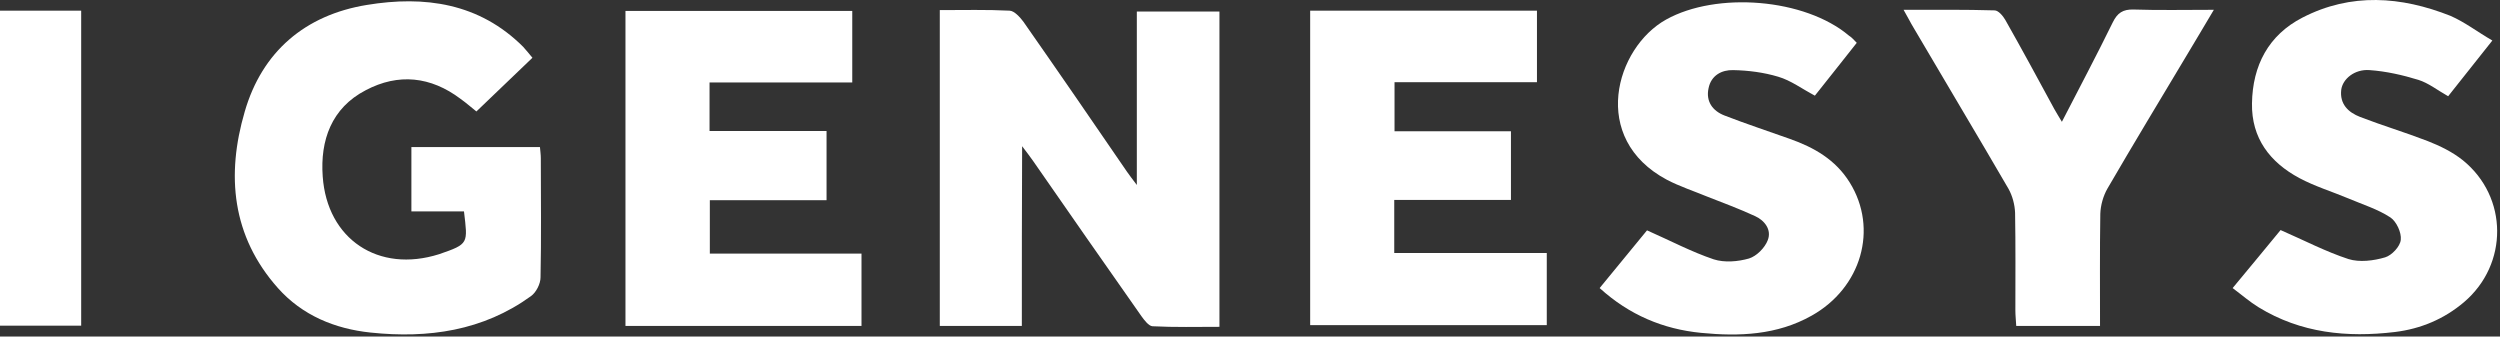
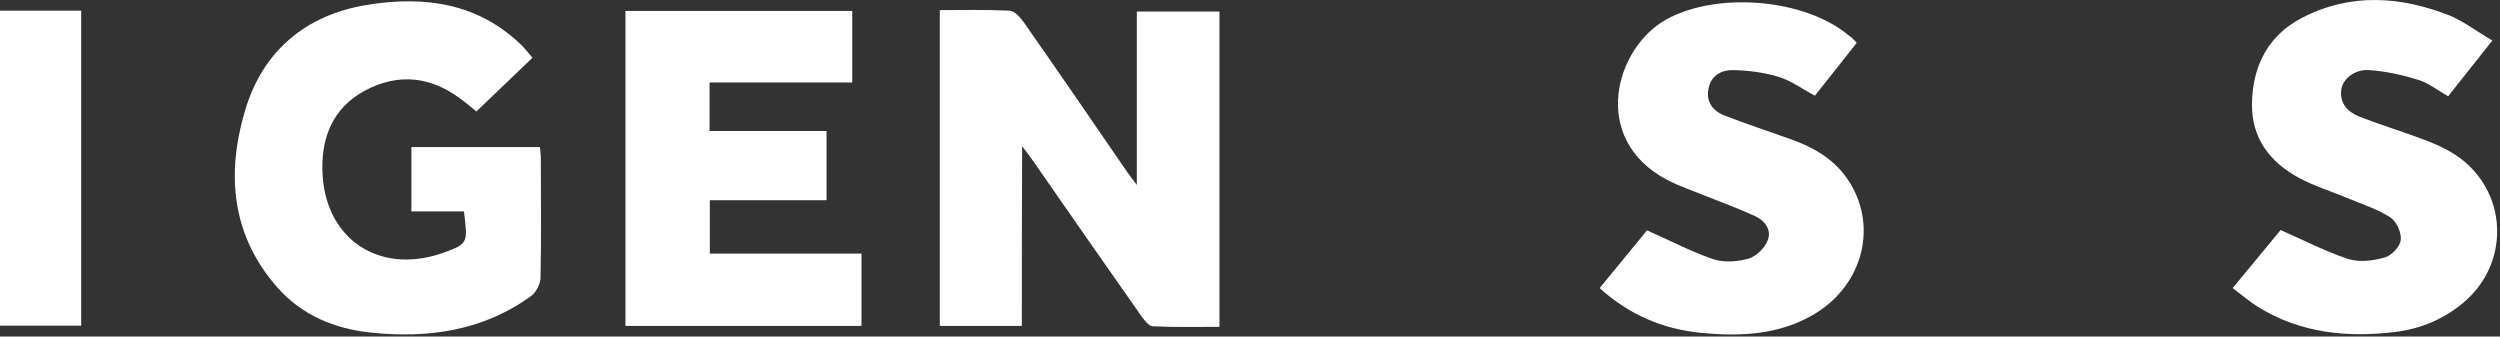
<svg xmlns="http://www.w3.org/2000/svg" width="208" height="28" viewBox="0 0 208 28" fill="none">
  <rect x="0" y="0" width="208" height="28" fill="#333333" stroke="none" />
  <path d="M85.017 27.12C82.614 27.12 80.45 27.12 78.191 27.12C78.191 18.352 78.191 9.656 78.191 0.84C80.186 0.84 82.085 0.792 84.008 0.888C84.392 0.911 84.849 1.413 85.138 1.795C88.046 5.953 90.906 10.11 93.767 14.291C93.959 14.577 94.175 14.84 94.584 15.39C94.584 10.396 94.584 5.738 94.584 0.959C96.915 0.959 99.127 0.959 101.458 0.959C101.458 9.632 101.458 18.328 101.458 27.192C99.608 27.192 97.733 27.24 95.882 27.144C95.569 27.12 95.209 26.642 94.968 26.308C91.94 22.008 88.935 17.683 85.931 13.359C85.714 13.048 85.474 12.738 85.041 12.164C85.017 17.325 85.017 22.175 85.017 27.12Z" fill="white" />
  <path d="M38.603 17.588C37.184 17.588 35.766 17.588 34.228 17.588C34.228 15.772 34.228 14.052 34.228 12.236C37.785 12.236 41.319 12.236 44.924 12.236C44.948 12.547 44.996 12.857 44.996 13.168C44.996 16.465 45.044 19.786 44.972 23.083C44.972 23.608 44.612 24.325 44.179 24.636C40.189 27.527 35.622 28.172 30.839 27.67C27.858 27.359 25.142 26.236 23.123 23.967C19.277 19.642 18.821 14.554 20.359 9.297C21.801 4.304 25.383 1.246 30.526 0.41C35.31 -0.378 39.877 0.243 43.53 3.898C43.795 4.185 44.035 4.495 44.299 4.806C42.737 6.311 41.199 7.768 39.636 9.274C39.3 9.011 38.819 8.581 38.314 8.222C35.839 6.359 33.146 6.072 30.43 7.506C27.57 8.987 26.633 11.687 26.849 14.673C27.209 19.905 31.488 22.748 36.535 21.148C39.035 20.288 38.915 20.264 38.603 17.588Z" fill="white" />
-   <path d="M109.006 0.888C115.327 0.888 121.553 0.888 127.875 0.888C127.875 2.871 127.875 4.806 127.875 6.837C123.933 6.837 120.039 6.837 116.025 6.837C116.025 8.246 116.025 9.512 116.025 10.922C119.245 10.922 122.442 10.922 125.711 10.922C125.711 12.857 125.711 14.673 125.711 16.632C122.49 16.632 119.269 16.632 116.001 16.632C116.001 18.161 116.001 19.547 116.001 21.052C120.207 21.052 124.389 21.052 128.692 21.052C128.692 23.107 128.692 25.018 128.692 27.049C122.178 27.049 115.64 27.049 109.006 27.049C109.006 18.4 109.006 9.704 109.006 0.888Z" fill="white" />
  <path d="M59.034 6.861C59.034 8.294 59.034 9.512 59.034 10.898C62.255 10.898 65.475 10.898 68.769 10.898C68.769 12.857 68.769 14.673 68.769 16.656C65.548 16.656 62.327 16.656 59.058 16.656C59.058 18.185 59.058 19.571 59.058 21.1C63.264 21.1 67.422 21.1 71.677 21.1C71.677 23.178 71.677 25.113 71.677 27.12C65.139 27.12 58.625 27.12 52.039 27.12C52.039 18.4 52.039 9.704 52.039 0.912C58.313 0.912 64.562 0.912 70.908 0.912C70.908 2.871 70.908 4.806 70.908 6.861C66.966 6.861 63.048 6.861 59.034 6.861Z" fill="white" />
  <path d="M207.364 3.372C206.017 5.069 204.864 6.526 203.686 8.007C202.797 7.506 202.051 6.908 201.21 6.645C199.888 6.239 198.518 5.929 197.148 5.833C195.898 5.738 194.913 6.574 194.792 7.458C194.648 8.652 195.369 9.345 196.355 9.727C198.206 10.444 200.129 11.018 201.979 11.734C203.013 12.14 204.046 12.642 204.912 13.335C208.686 16.393 208.71 21.984 205.008 25.137C203.349 26.547 201.402 27.359 199.263 27.622C195.273 28.1 191.427 27.718 187.918 25.567C187.173 25.113 186.524 24.54 185.755 23.967C187.221 22.199 188.591 20.55 189.745 19.141C191.716 20.001 193.494 20.933 195.393 21.554C196.307 21.84 197.484 21.697 198.446 21.41C198.999 21.243 199.696 20.503 199.744 19.953C199.816 19.356 199.383 18.424 198.879 18.089C197.821 17.397 196.571 17.014 195.393 16.513C194.023 15.939 192.605 15.509 191.307 14.816C188.855 13.502 187.317 11.495 187.365 8.605C187.413 5.451 188.735 2.918 191.571 1.461C195.61 -0.617 199.768 -0.307 203.878 1.318C205.08 1.843 206.09 2.632 207.364 3.372Z" fill="white" />
  <path d="M154.483 3.563C153.305 5.069 152.127 6.526 150.998 7.959C149.916 7.386 149.003 6.693 147.945 6.383C146.743 6.024 145.469 5.857 144.195 5.833C143.258 5.809 142.368 6.263 142.152 7.338C141.912 8.437 142.489 9.226 143.474 9.608C145.253 10.301 147.08 10.898 148.882 11.543C150.925 12.26 152.728 13.287 153.906 15.198C156.286 19.045 154.867 23.943 150.733 26.26C147.849 27.885 144.7 28.004 141.527 27.694C138.378 27.383 135.566 26.212 133.09 23.967C134.484 22.27 135.855 20.598 137.032 19.165C138.979 20.025 140.734 20.956 142.585 21.578C143.474 21.864 144.604 21.769 145.517 21.506C146.142 21.315 146.839 20.622 147.08 19.977C147.416 19.117 146.815 18.328 145.998 17.97C144.7 17.373 143.354 16.871 142.008 16.345C140.902 15.891 139.748 15.509 138.691 14.96C132.225 11.519 134.412 3.97 138.619 1.628C142.825 -0.713 150.156 -0.14 153.834 2.966C154.074 3.11 154.243 3.325 154.483 3.563Z" fill="white" />
-   <path d="M174.722 27.12C172.318 27.12 170.107 27.12 167.751 27.12C167.727 26.666 167.679 26.236 167.679 25.83C167.679 23.13 167.703 20.407 167.655 17.707C167.631 17.038 167.439 16.297 167.102 15.7C164.506 11.233 161.838 6.789 159.218 2.321C158.954 1.891 158.738 1.437 158.377 0.816C161.021 0.816 163.497 0.792 165.948 0.864C166.261 0.864 166.646 1.318 166.838 1.652C168.232 4.113 169.578 6.598 170.924 9.082C171.092 9.393 171.285 9.68 171.549 10.134C173.015 7.29 174.433 4.615 175.779 1.867C176.164 1.079 176.621 0.768 177.51 0.792C179.649 0.864 181.789 0.816 184.192 0.816C183.351 2.249 182.606 3.468 181.885 4.686C179.697 8.342 177.486 11.997 175.347 15.676C174.986 16.297 174.77 17.086 174.746 17.779C174.698 20.861 174.722 23.919 174.722 27.12Z" fill="white" />
  <path d="M0 0.888C2.283 0.888 4.471 0.888 6.754 0.888C6.754 9.632 6.754 18.328 6.754 27.096C4.543 27.096 2.308 27.096 0 27.096C0 18.4 0 9.704 0 0.888Z" fill="white" />
</svg>